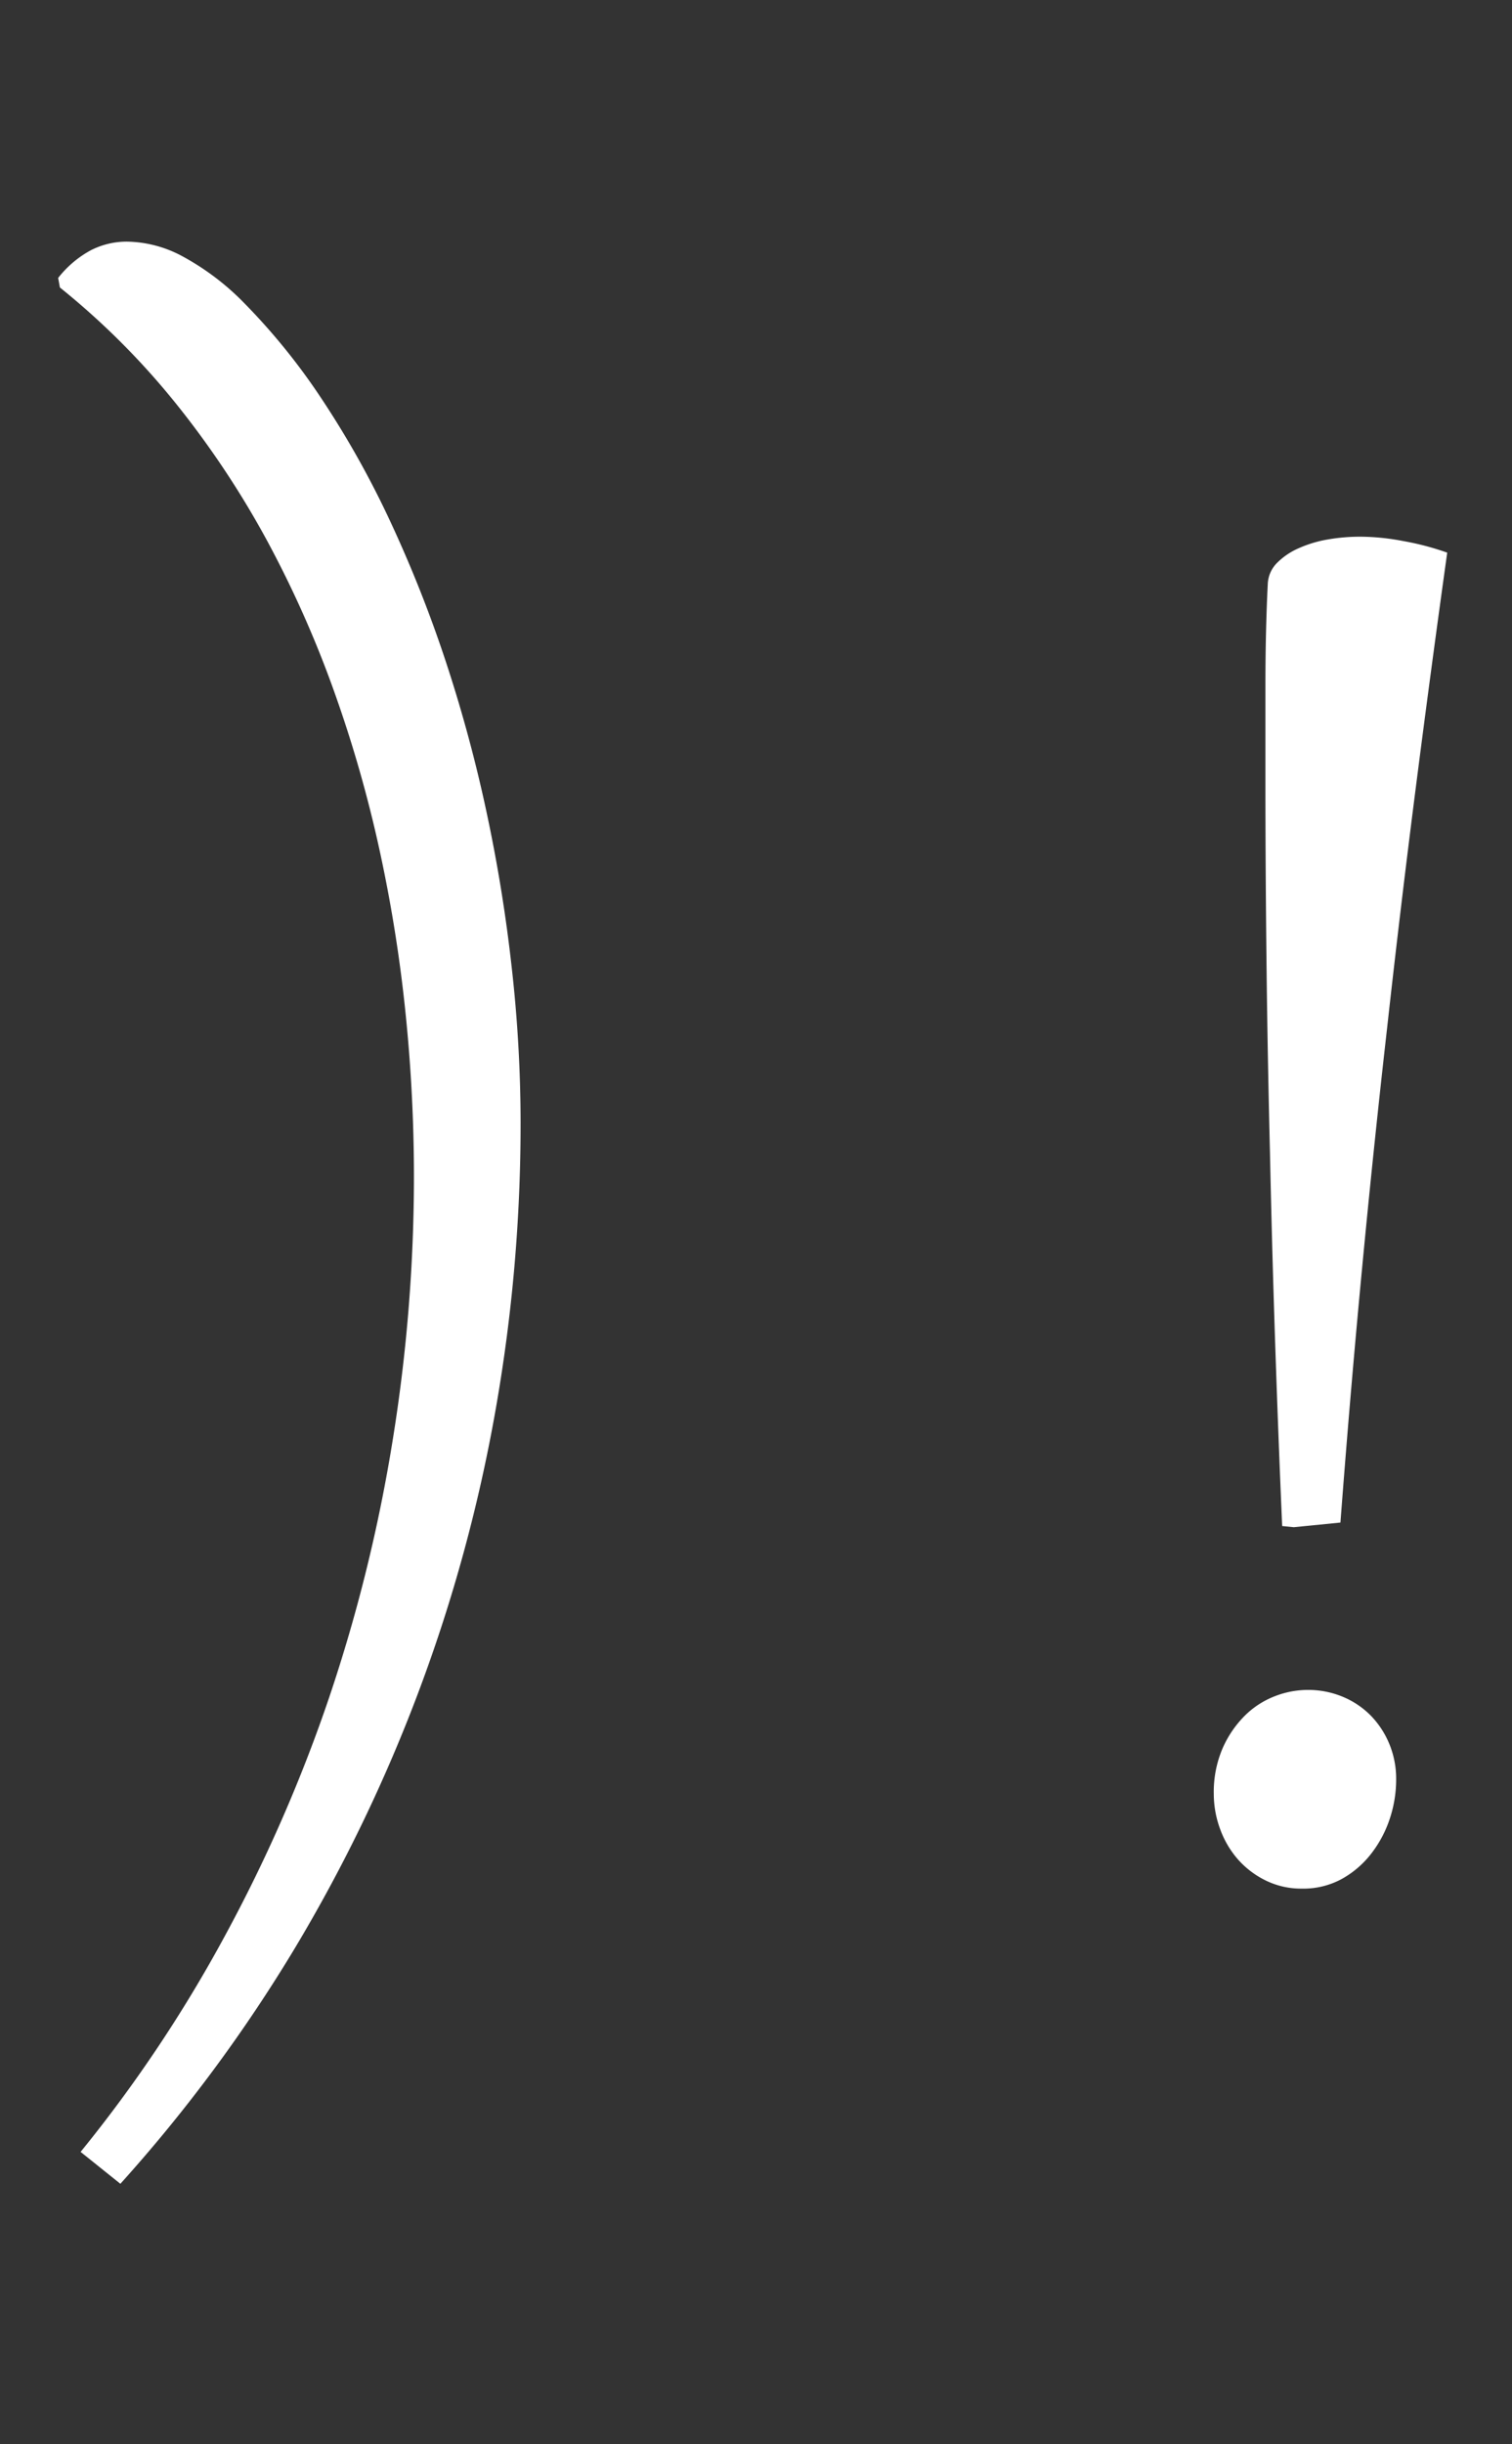
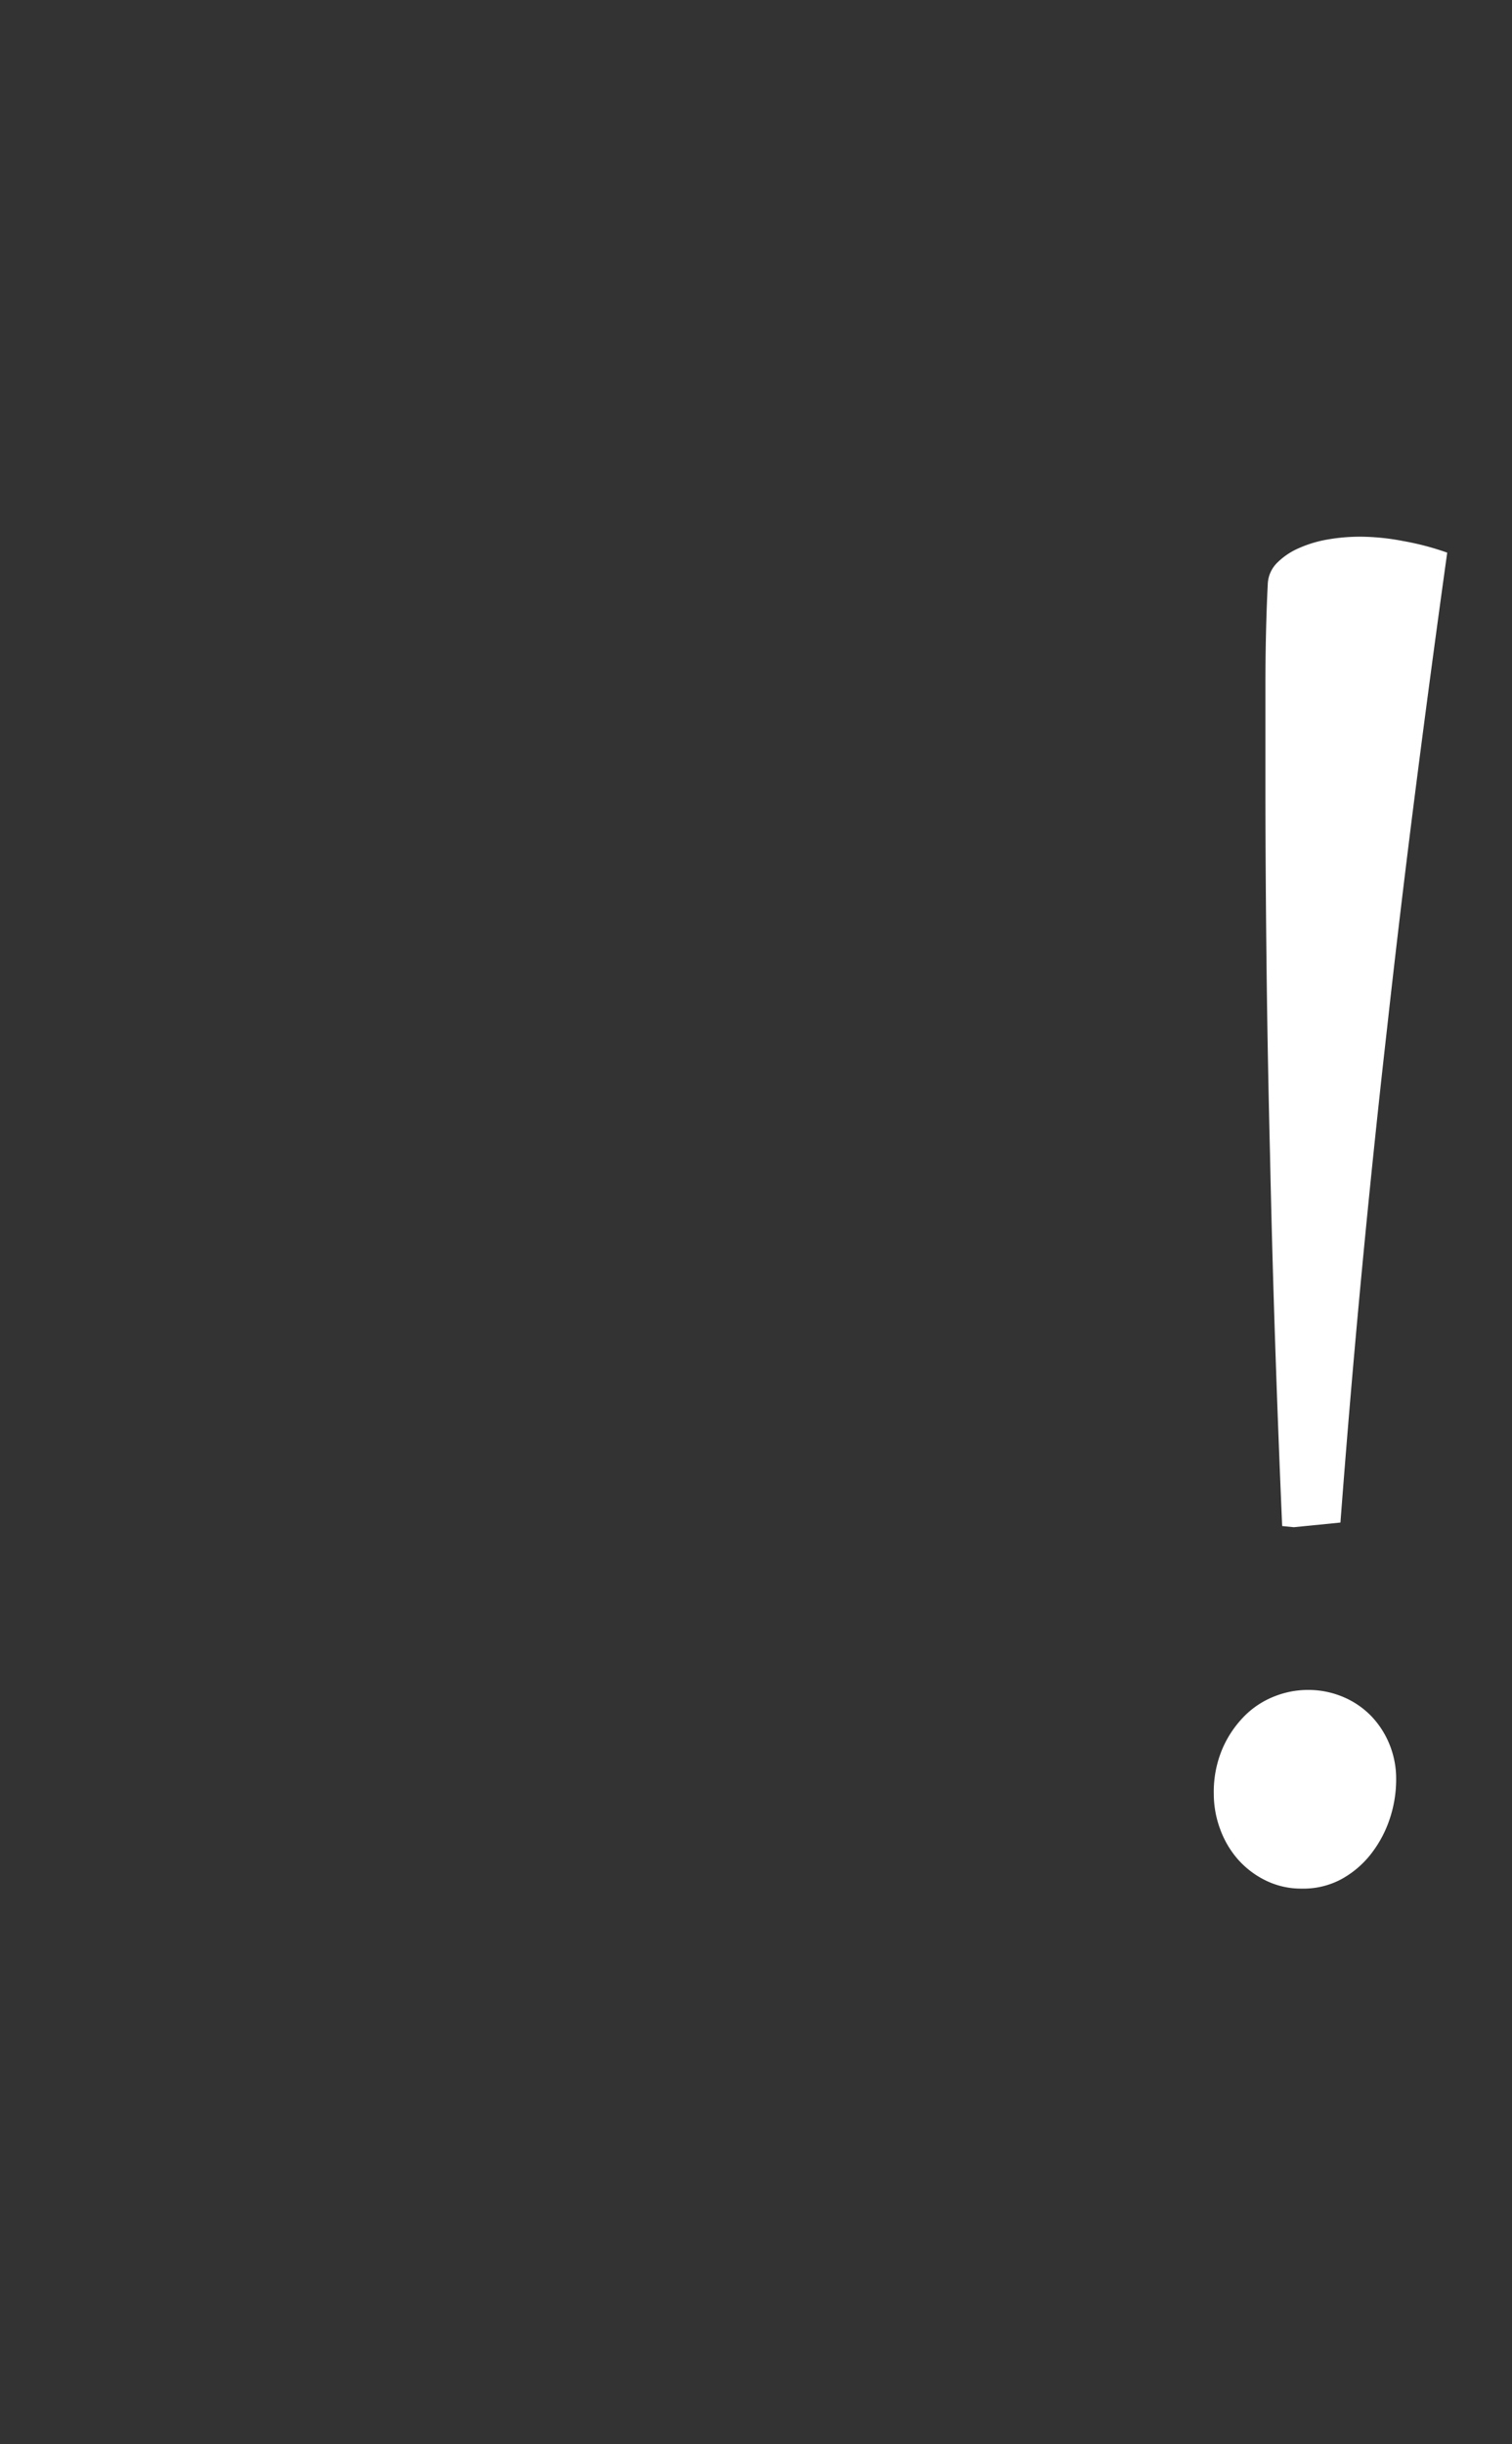
<svg xmlns="http://www.w3.org/2000/svg" id="レイヤー_1" data-name="レイヤー 1" viewBox="0 0 130 210">
  <rect x="0" y="0" width="130" height="210" fill="#333333" stroke="none" />
  <defs>
    <style>.cls-1{fill:#ffffff;}</style>
  </defs>
  <title>be-title-sep</title>
-   <path class="cls-1" d="M5,23.88a9,9,0,0,1,2.83-2.39,6.79,6.79,0,0,1,3.08-.73A10.33,10.33,0,0,1,15.65,22a22.15,22.15,0,0,1,5,3.69,54.76,54.76,0,0,1,7,8.57,79.94,79.94,0,0,1,5.91,10.55,110,110,0,0,1,4.76,12,123.9,123.9,0,0,1,3.52,13A134.44,134.44,0,0,1,44,83.15a119.75,119.75,0,0,1,.76,13.31,141.43,141.43,0,0,1-2.17,24.78,135.64,135.64,0,0,1-17.24,46.14,131.35,131.35,0,0,1-15,20.24l-3.42-2.74a119.49,119.49,0,0,0,12.38-18.51,131.2,131.2,0,0,0,9-20.56,137.11,137.11,0,0,0,5.44-22A142.21,142.21,0,0,0,35.59,101a138.09,138.09,0,0,0-.71-13.84,125.5,125.5,0,0,0-2.22-14,110.28,110.28,0,0,0-3.93-13.75,93.05,93.05,0,0,0-5.79-13A78.63,78.63,0,0,0,15.15,34.7a65.3,65.3,0,0,0-10-10Z" />
-   <path class="cls-1" d="M111.92,162.26a6.89,6.89,0,0,1-3.12-.71,7.69,7.69,0,0,1-2.39-1.83,8.19,8.19,0,0,1-1.51-2.59,8.72,8.72,0,0,1-.54-3,9.48,9.48,0,0,1,.73-3.86,9.13,9.13,0,0,1,1.88-2.81,7.48,7.48,0,0,1,2.59-1.71,7.83,7.83,0,0,1,2.86-.56,7.7,7.7,0,0,1,3.08.61,7.3,7.3,0,0,1,2.42,1.66,7.67,7.67,0,0,1,1.56,2.44,7.83,7.83,0,0,1,.56,3,10.68,10.68,0,0,1-.56,3.39,10,10,0,0,1-1.61,3,8.26,8.26,0,0,1-2.56,2.17A6.9,6.9,0,0,1,111.92,162.26Zm-0.68-31.05-1-.1q-0.34-7.81-.61-15.92T109.19,99q-0.2-8-.29-15.7t-0.1-14.67V58.85q0-4.63.2-8.64a2.72,2.72,0,0,1,.78-1.83,6,6,0,0,1,1.86-1.27,10.34,10.34,0,0,1,2.51-.76,16.28,16.28,0,0,1,2.81-.24,19.94,19.94,0,0,1,3.66.37,23.64,23.64,0,0,1,3.81,1Q123,57.73,121.7,67.89t-2.45,20.54q-1.17,10.3-2.17,20.85t-1.83,21.53Z" />
+   <path class="cls-1" d="M111.92,162.26a6.89,6.89,0,0,1-3.12-.71,7.69,7.69,0,0,1-2.39-1.83,8.19,8.19,0,0,1-1.51-2.59,8.72,8.72,0,0,1-.54-3,9.48,9.48,0,0,1,.73-3.86,9.13,9.13,0,0,1,1.88-2.81,7.48,7.48,0,0,1,2.59-1.71,7.83,7.83,0,0,1,2.86-.56,7.7,7.7,0,0,1,3.08.61,7.3,7.3,0,0,1,2.42,1.66,7.67,7.67,0,0,1,1.56,2.44,7.83,7.83,0,0,1,.56,3,10.68,10.68,0,0,1-.56,3.39,10,10,0,0,1-1.61,3,8.26,8.26,0,0,1-2.56,2.17A6.9,6.9,0,0,1,111.92,162.26Zm-0.68-31.05-1-.1q-0.34-7.81-.61-15.92T109.19,99q-0.2-8-.29-15.7t-0.1-14.67V58.85q0-4.63.2-8.64a2.72,2.72,0,0,1,.78-1.83,6,6,0,0,1,1.86-1.27,10.34,10.34,0,0,1,2.51-.76,16.28,16.28,0,0,1,2.81-.24,19.94,19.94,0,0,1,3.66.37,23.64,23.64,0,0,1,3.81,1Q123,57.73,121.7,67.89t-2.45,20.54q-1.17,10.3-2.17,20.85t-1.83,21.53" />
</svg>